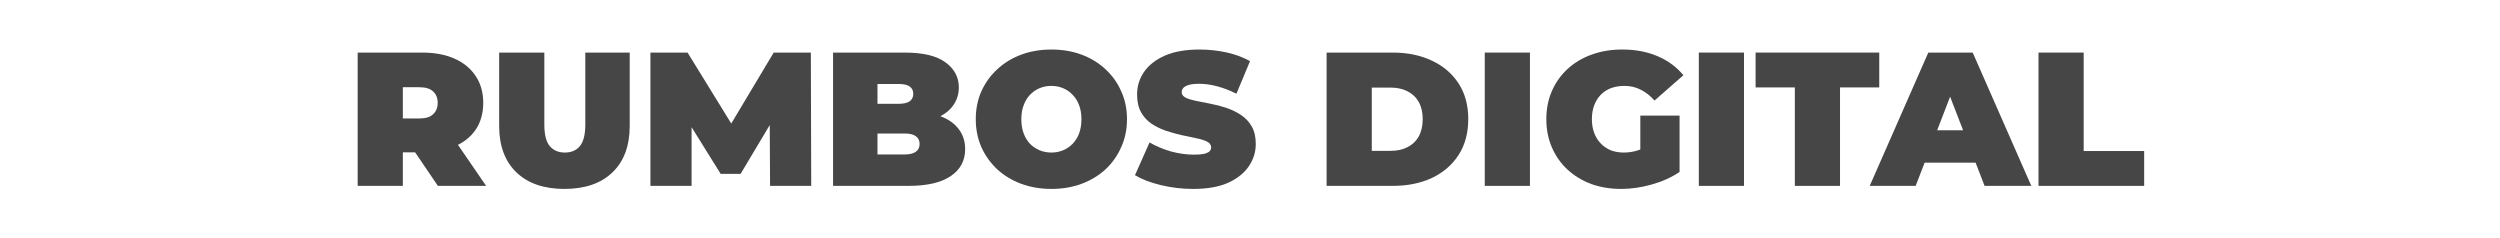
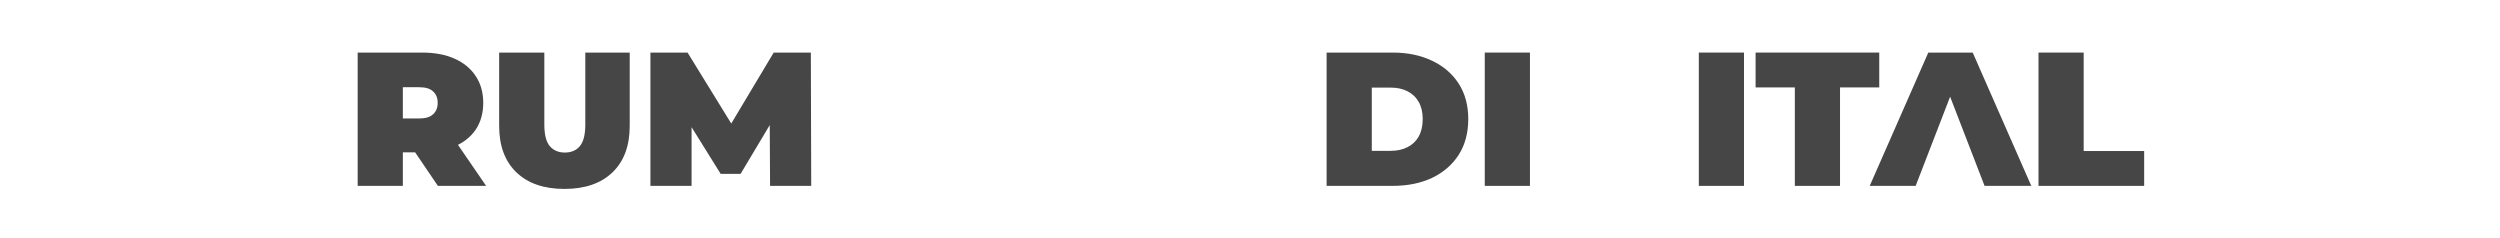
<svg xmlns="http://www.w3.org/2000/svg" width="1363" height="130" viewBox="0 0 1363 130" fill="none">
  <path d="M195 101.339V28.661H230.172C236.991 28.661 242.871 29.769 247.811 31.984C252.82 34.199 256.682 37.383 259.396 41.535C262.109 45.619 263.466 50.465 263.466 56.071C263.466 61.678 262.109 66.523 259.396 70.607C256.682 74.621 252.82 77.701 247.811 79.847C242.871 81.993 236.991 83.066 230.172 83.066H208.672L219.631 72.995V101.339H195ZM238.731 101.339L220.779 74.863H246.871L265.032 101.339H238.731ZM219.631 75.694L208.672 64.585H228.607C232.016 64.585 234.521 63.823 236.121 62.3C237.791 60.778 238.626 58.701 238.626 56.071C238.626 53.441 237.791 51.364 236.121 49.842C234.521 48.319 232.016 47.557 228.607 47.557H208.672L219.631 36.448V75.694Z" fill="#464646" />
  <path d="M307.731 103C296.528 103 287.796 99.989 281.534 93.967C275.272 87.945 272.141 79.501 272.141 68.634V28.661H296.772V67.907C296.772 73.444 297.781 77.39 299.799 79.743C301.817 82.027 304.53 83.169 307.939 83.169C311.418 83.169 314.132 82.027 316.08 79.743C318.098 77.39 319.107 73.444 319.107 67.907V28.661H343.321V68.634C343.321 79.501 340.19 87.945 333.927 93.967C327.665 99.989 318.933 103 307.731 103Z" fill="#464646" />
  <path d="M354.611 101.339V28.661H374.859L404.082 76.109H393.436L421.825 28.661H442.072L442.281 101.339H419.842L419.633 62.3H423.182L403.769 94.798H392.915L372.667 62.3H377.051V101.339H354.611Z" fill="#464646" />
-   <path d="M454.19 101.339V28.661H493.224C503.313 28.661 510.758 30.461 515.559 34.06C520.36 37.59 522.76 42.124 522.76 47.661C522.76 51.33 521.717 54.617 519.629 57.525C517.611 60.362 514.654 62.612 510.758 64.273C506.861 65.934 502.06 66.765 496.355 66.765L498.442 61.158C504.148 61.158 509.053 61.955 513.158 63.546C517.333 65.138 520.534 67.457 522.76 70.503C525.056 73.479 526.204 77.078 526.204 81.3C526.204 87.599 523.56 92.514 518.272 96.044C513.054 99.574 505.4 101.339 495.311 101.339H454.19ZM478.403 84.208H493.224C495.937 84.208 497.955 83.723 499.277 82.754C500.669 81.785 501.365 80.366 501.365 78.497C501.365 76.628 500.669 75.21 499.277 74.24C497.955 73.271 495.937 72.787 493.224 72.787H476.734V56.59H489.884C492.667 56.59 494.685 56.14 495.937 55.24C497.259 54.271 497.92 52.922 497.92 51.191C497.92 49.392 497.259 48.042 495.937 47.142C494.685 46.242 492.667 45.792 489.884 45.792H478.403V84.208Z" fill="#464646" />
-   <path d="M573.216 103C567.302 103 561.805 102.066 556.726 100.197C551.716 98.328 547.367 95.698 543.68 92.306C539.992 88.845 537.104 84.796 535.017 80.159C532.999 75.521 531.99 70.468 531.99 65C531.99 59.463 532.999 54.41 535.017 49.842C537.104 45.204 539.992 41.189 543.68 37.798C547.367 34.337 551.716 31.672 556.726 29.803C561.805 27.934 567.302 27 573.216 27C579.2 27 584.697 27.934 589.706 29.803C594.716 31.672 599.065 34.337 602.753 37.798C606.44 41.189 609.293 45.204 611.311 49.842C613.398 54.41 614.442 59.463 614.442 65C614.442 70.468 613.398 75.521 611.311 80.159C609.293 84.796 606.44 88.845 602.753 92.306C599.065 95.698 594.716 98.328 589.706 100.197C584.697 102.066 579.2 103 573.216 103ZM573.216 83.169C575.512 83.169 577.634 82.754 579.583 81.924C581.6 81.093 583.34 79.916 584.801 78.393C586.332 76.802 587.515 74.898 588.35 72.683C589.185 70.399 589.602 67.838 589.602 65C589.602 62.162 589.185 59.636 588.35 57.421C587.515 55.137 586.332 53.233 584.801 51.71C583.34 50.118 581.6 48.907 579.583 48.077C577.634 47.246 575.512 46.831 573.216 46.831C570.92 46.831 568.763 47.246 566.745 48.077C564.797 48.907 563.058 50.118 561.527 51.71C560.066 53.233 558.918 55.137 558.083 57.421C557.248 59.636 556.83 62.162 556.83 65C556.83 67.838 557.248 70.399 558.083 72.683C558.918 74.898 560.066 76.802 561.527 78.393C563.058 79.916 564.797 81.093 566.745 81.924C568.763 82.754 570.92 83.169 573.216 83.169Z" fill="#464646" />
-   <path d="M650.622 103C644.499 103 638.585 102.308 632.879 100.923C627.174 99.539 622.477 97.74 618.789 95.525L626.722 77.667C630.201 79.674 634.062 81.3 638.306 82.546C642.62 83.723 646.795 84.311 650.831 84.311C653.196 84.311 655.04 84.173 656.362 83.896C657.754 83.55 658.763 83.1 659.389 82.546C660.015 81.924 660.328 81.197 660.328 80.366C660.328 79.051 659.598 78.013 658.137 77.251C656.675 76.49 654.727 75.867 652.292 75.382C649.926 74.829 647.317 74.275 644.464 73.721C641.611 73.098 638.724 72.302 635.802 71.333C632.949 70.364 630.305 69.084 627.87 67.492C625.504 65.9 623.59 63.823 622.129 61.262C620.668 58.632 619.938 55.379 619.938 51.503C619.938 47.004 621.19 42.92 623.695 39.251C626.269 35.514 630.061 32.537 635.071 30.322C640.15 28.108 646.447 27 653.962 27C658.902 27 663.773 27.519 668.574 28.557C673.374 29.596 677.688 31.188 681.515 33.333L674.105 51.087C670.487 49.288 666.973 47.938 663.564 47.038C660.224 46.138 656.954 45.688 653.753 45.688C651.387 45.688 649.509 45.896 648.117 46.312C646.726 46.727 645.717 47.281 645.09 47.973C644.534 48.665 644.255 49.426 644.255 50.257C644.255 51.503 644.986 52.506 646.447 53.268C647.908 53.96 649.822 54.548 652.188 55.033C654.623 55.517 657.267 56.036 660.12 56.59C663.042 57.144 665.93 57.905 668.782 58.874C671.635 59.843 674.244 61.124 676.61 62.716C679.045 64.308 680.993 66.384 682.455 68.945C683.916 71.506 684.646 74.69 684.646 78.497C684.646 82.927 683.359 87.011 680.785 90.749C678.28 94.417 674.523 97.393 669.513 99.678C664.503 101.893 658.206 103 650.622 103Z" fill="#464646" />
  <path d="M723.266 101.339V28.661H759.273C767.414 28.661 774.581 30.149 780.773 33.126C786.966 36.033 791.802 40.186 795.281 45.585C798.76 50.984 800.499 57.421 800.499 64.896C800.499 72.441 798.76 78.947 795.281 84.415C791.802 89.814 786.966 94.002 780.773 96.978C774.581 99.885 767.414 101.339 759.273 101.339H723.266ZM747.897 82.235H758.23C761.709 82.235 764.735 81.577 767.31 80.262C769.954 78.947 772.006 77.009 773.468 74.448C774.929 71.818 775.659 68.634 775.659 64.896C775.659 61.228 774.929 58.113 773.468 55.552C772.006 52.991 769.954 51.053 767.31 49.738C764.735 48.423 761.709 47.765 758.23 47.765H747.897V82.235Z" fill="#464646" />
  <path d="M809.493 101.339V28.661H834.124V101.339H809.493Z" fill="#464646" />
-   <path d="M883.867 103C877.953 103 872.491 102.1 867.481 100.301C862.541 98.432 858.227 95.802 854.539 92.41C850.921 89.018 848.103 85.004 846.086 80.366C844.068 75.729 843.059 70.607 843.059 65C843.059 59.393 844.068 54.271 846.086 49.634C848.103 44.996 850.956 40.982 854.644 37.59C858.332 34.199 862.68 31.603 867.69 29.803C872.769 27.934 878.336 27 884.389 27C891.625 27 898.061 28.211 903.697 30.634C909.403 33.056 914.099 36.517 917.787 41.016L902.027 54.825C899.731 52.195 897.226 50.222 894.513 48.907C891.869 47.523 888.912 46.831 885.641 46.831C882.928 46.831 880.458 47.246 878.231 48.077C876.074 48.907 874.23 50.118 872.7 51.71C871.169 53.302 869.986 55.206 869.151 57.421C868.316 59.636 867.899 62.162 867.899 65C867.899 67.699 868.316 70.191 869.151 72.475C869.986 74.69 871.169 76.594 872.7 78.186C874.23 79.778 876.04 81.024 878.127 81.924C880.284 82.754 882.684 83.169 885.328 83.169C888.111 83.169 890.825 82.719 893.469 81.82C896.113 80.851 898.931 79.224 901.923 76.94L915.7 93.76C911.247 96.736 906.167 99.02 900.462 100.612C894.756 102.204 889.225 103 883.867 103ZM894.304 90.645V63.027H915.7V93.76L894.304 90.645Z" fill="#464646" />
  <path d="M926.194 101.339V28.661H950.826V101.339H926.194Z" fill="#464646" />
  <path d="M978.547 101.339V47.661H957.151V28.661H1024.57V47.661H1003.18V101.339H978.547Z" fill="#464646" />
-   <path d="M1019.37 101.339L1051.31 28.661H1075.52L1107.46 101.339H1081.99L1058.4 40.29H1068.01L1044.42 101.339H1019.37ZM1038.37 88.672L1044.63 71.022H1078.23L1084.5 88.672H1038.37Z" fill="#464646" />
+   <path d="M1019.37 101.339L1051.31 28.661H1075.52L1107.46 101.339H1081.99L1058.4 40.29H1068.01L1044.42 101.339H1019.37ZM1038.37 88.672H1078.23L1084.5 88.672H1038.37Z" fill="#464646" />
  <path d="M1111.39 101.339V28.661H1136.02V82.339H1169V101.339H1111.39Z" fill="#464646" />
</svg>